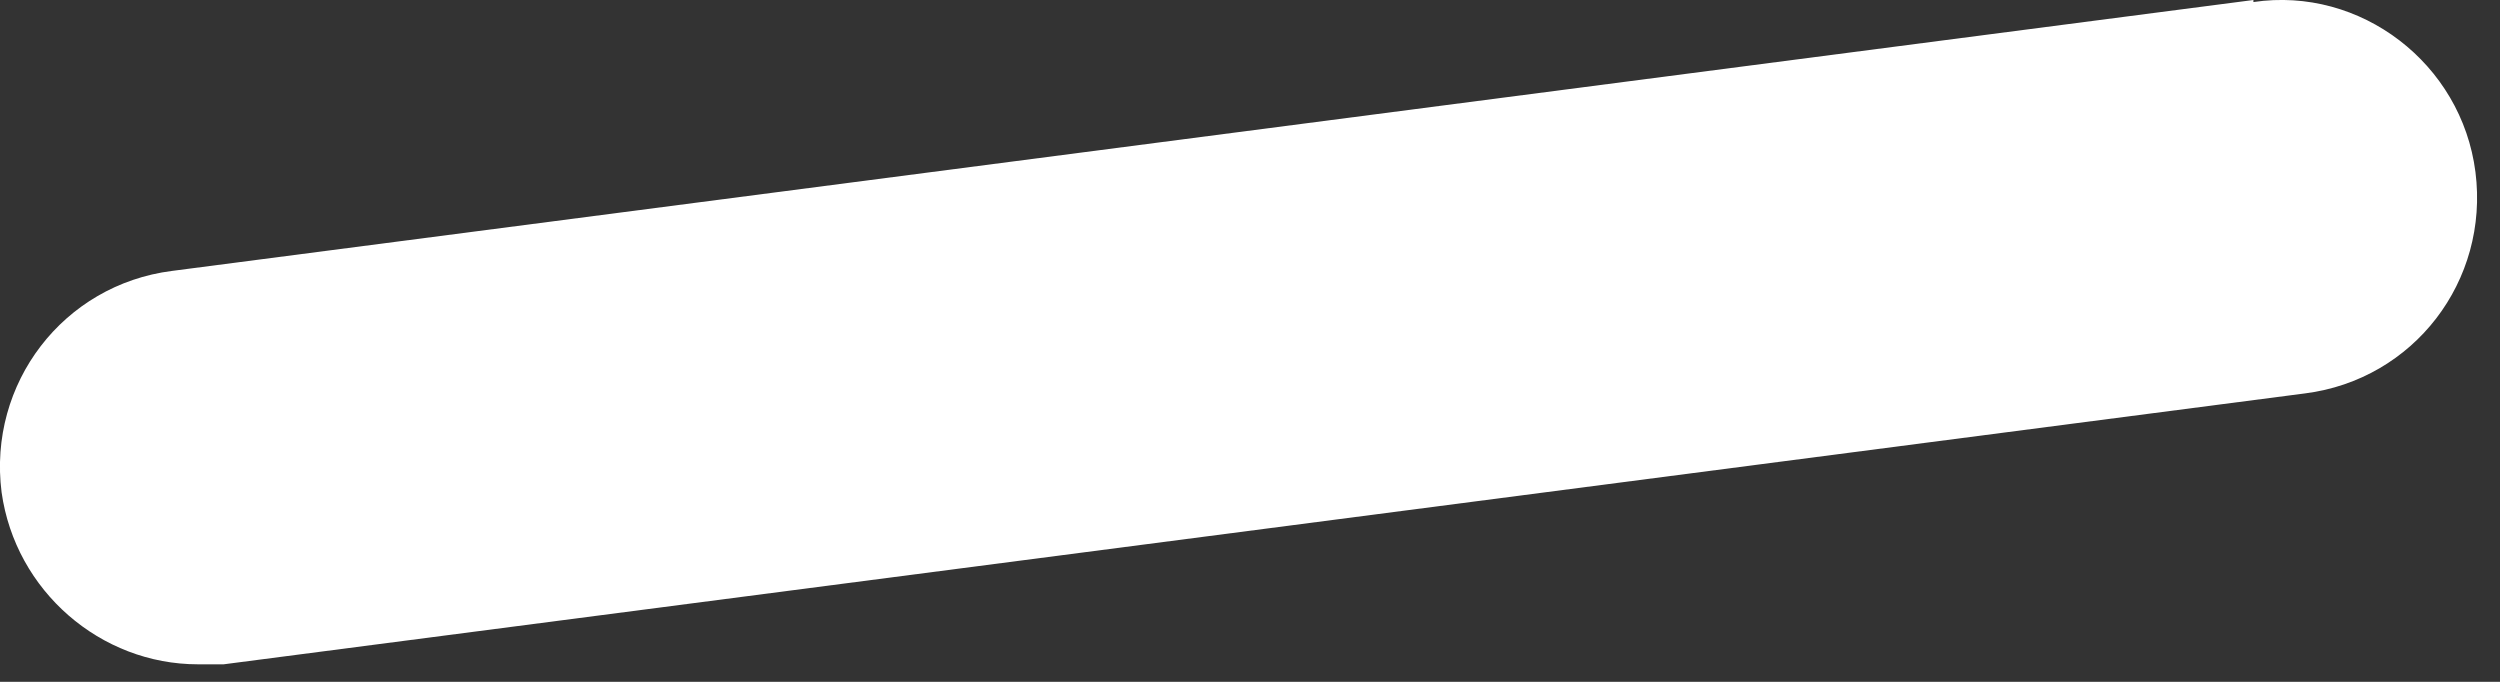
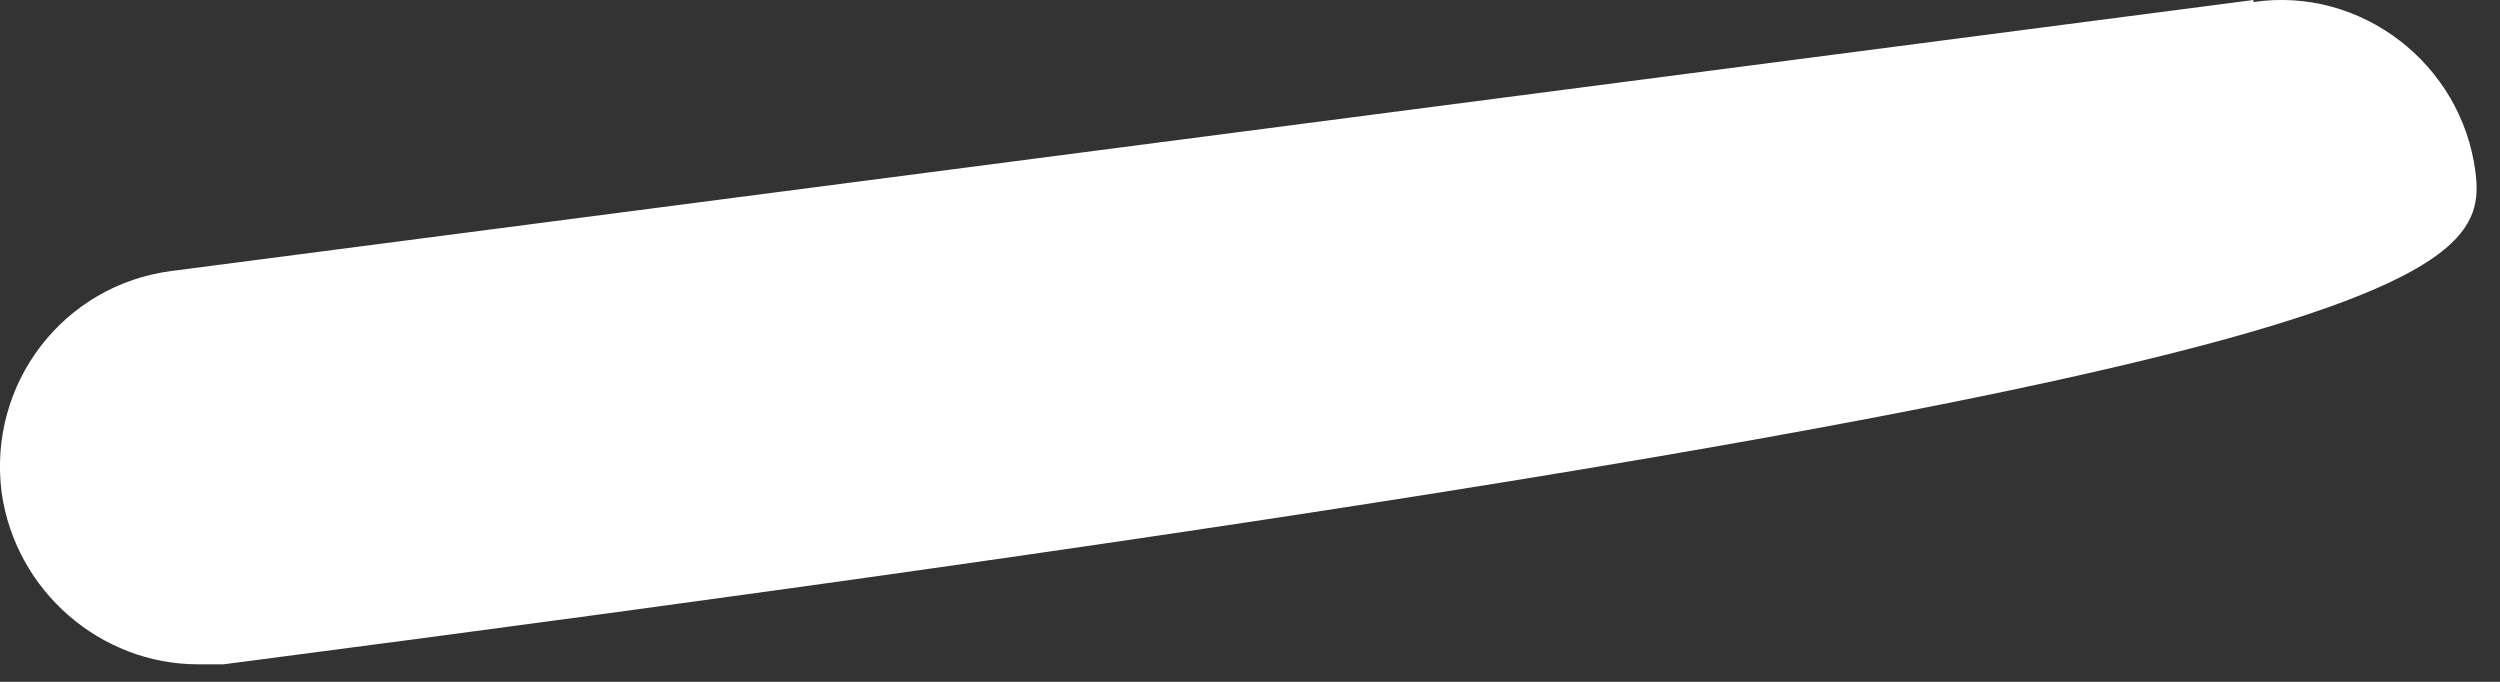
<svg xmlns="http://www.w3.org/2000/svg" fill="none" height="100%" overflow="visible" preserveAspectRatio="none" style="display: block;" viewBox="0 0 11 3" width="100%">
  <rect x="0" y="0" width="11" height="3" fill="#333333" stroke="none" />
-   <path d="M9.915 0L0.757 1.192C0.278 1.253 -0.054 1.688 0.007 2.166C0.068 2.601 0.443 2.923 0.871 2.923C0.906 2.923 0.949 2.923 0.984 2.923L10.142 1.731C10.621 1.67 10.953 1.236 10.892 0.757C10.831 0.279 10.386 -0.061 9.915 0.009V0Z" fill="white" id="Vector" />
+   <path d="M9.915 0L0.757 1.192C0.278 1.253 -0.054 1.688 0.007 2.166C0.068 2.601 0.443 2.923 0.871 2.923C0.906 2.923 0.949 2.923 0.984 2.923C10.621 1.67 10.953 1.236 10.892 0.757C10.831 0.279 10.386 -0.061 9.915 0.009V0Z" fill="white" id="Vector" />
</svg>